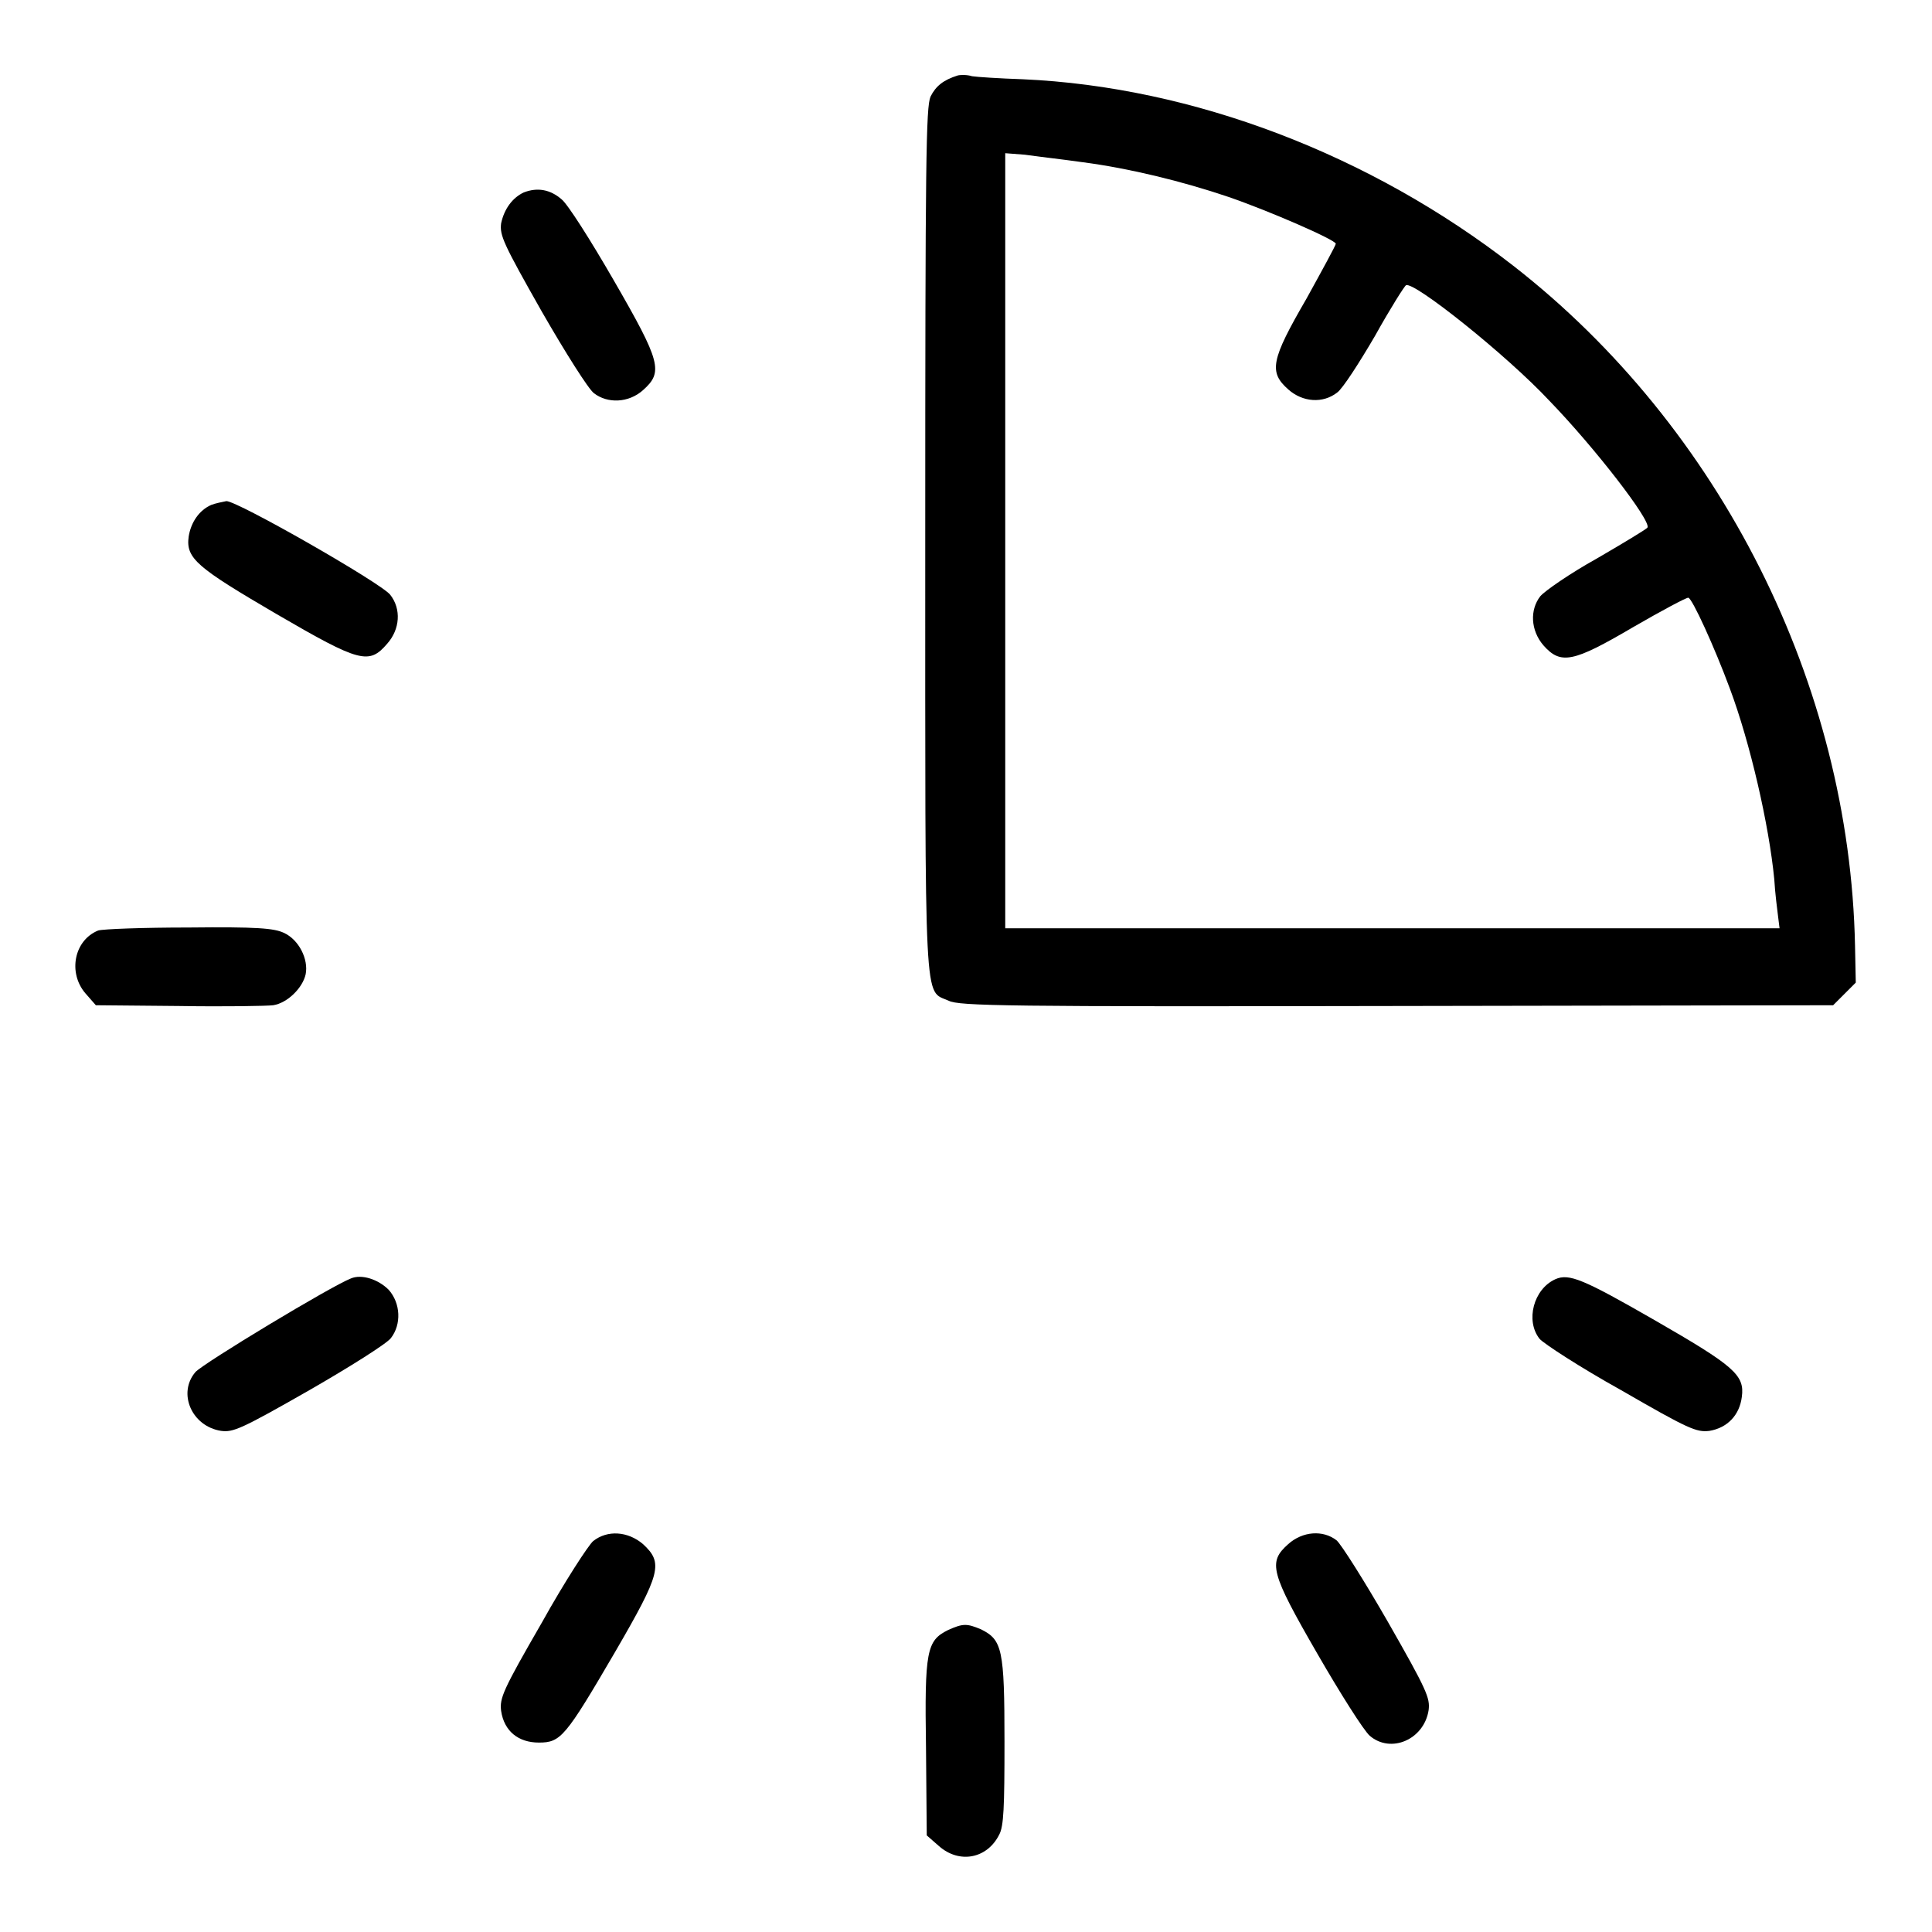
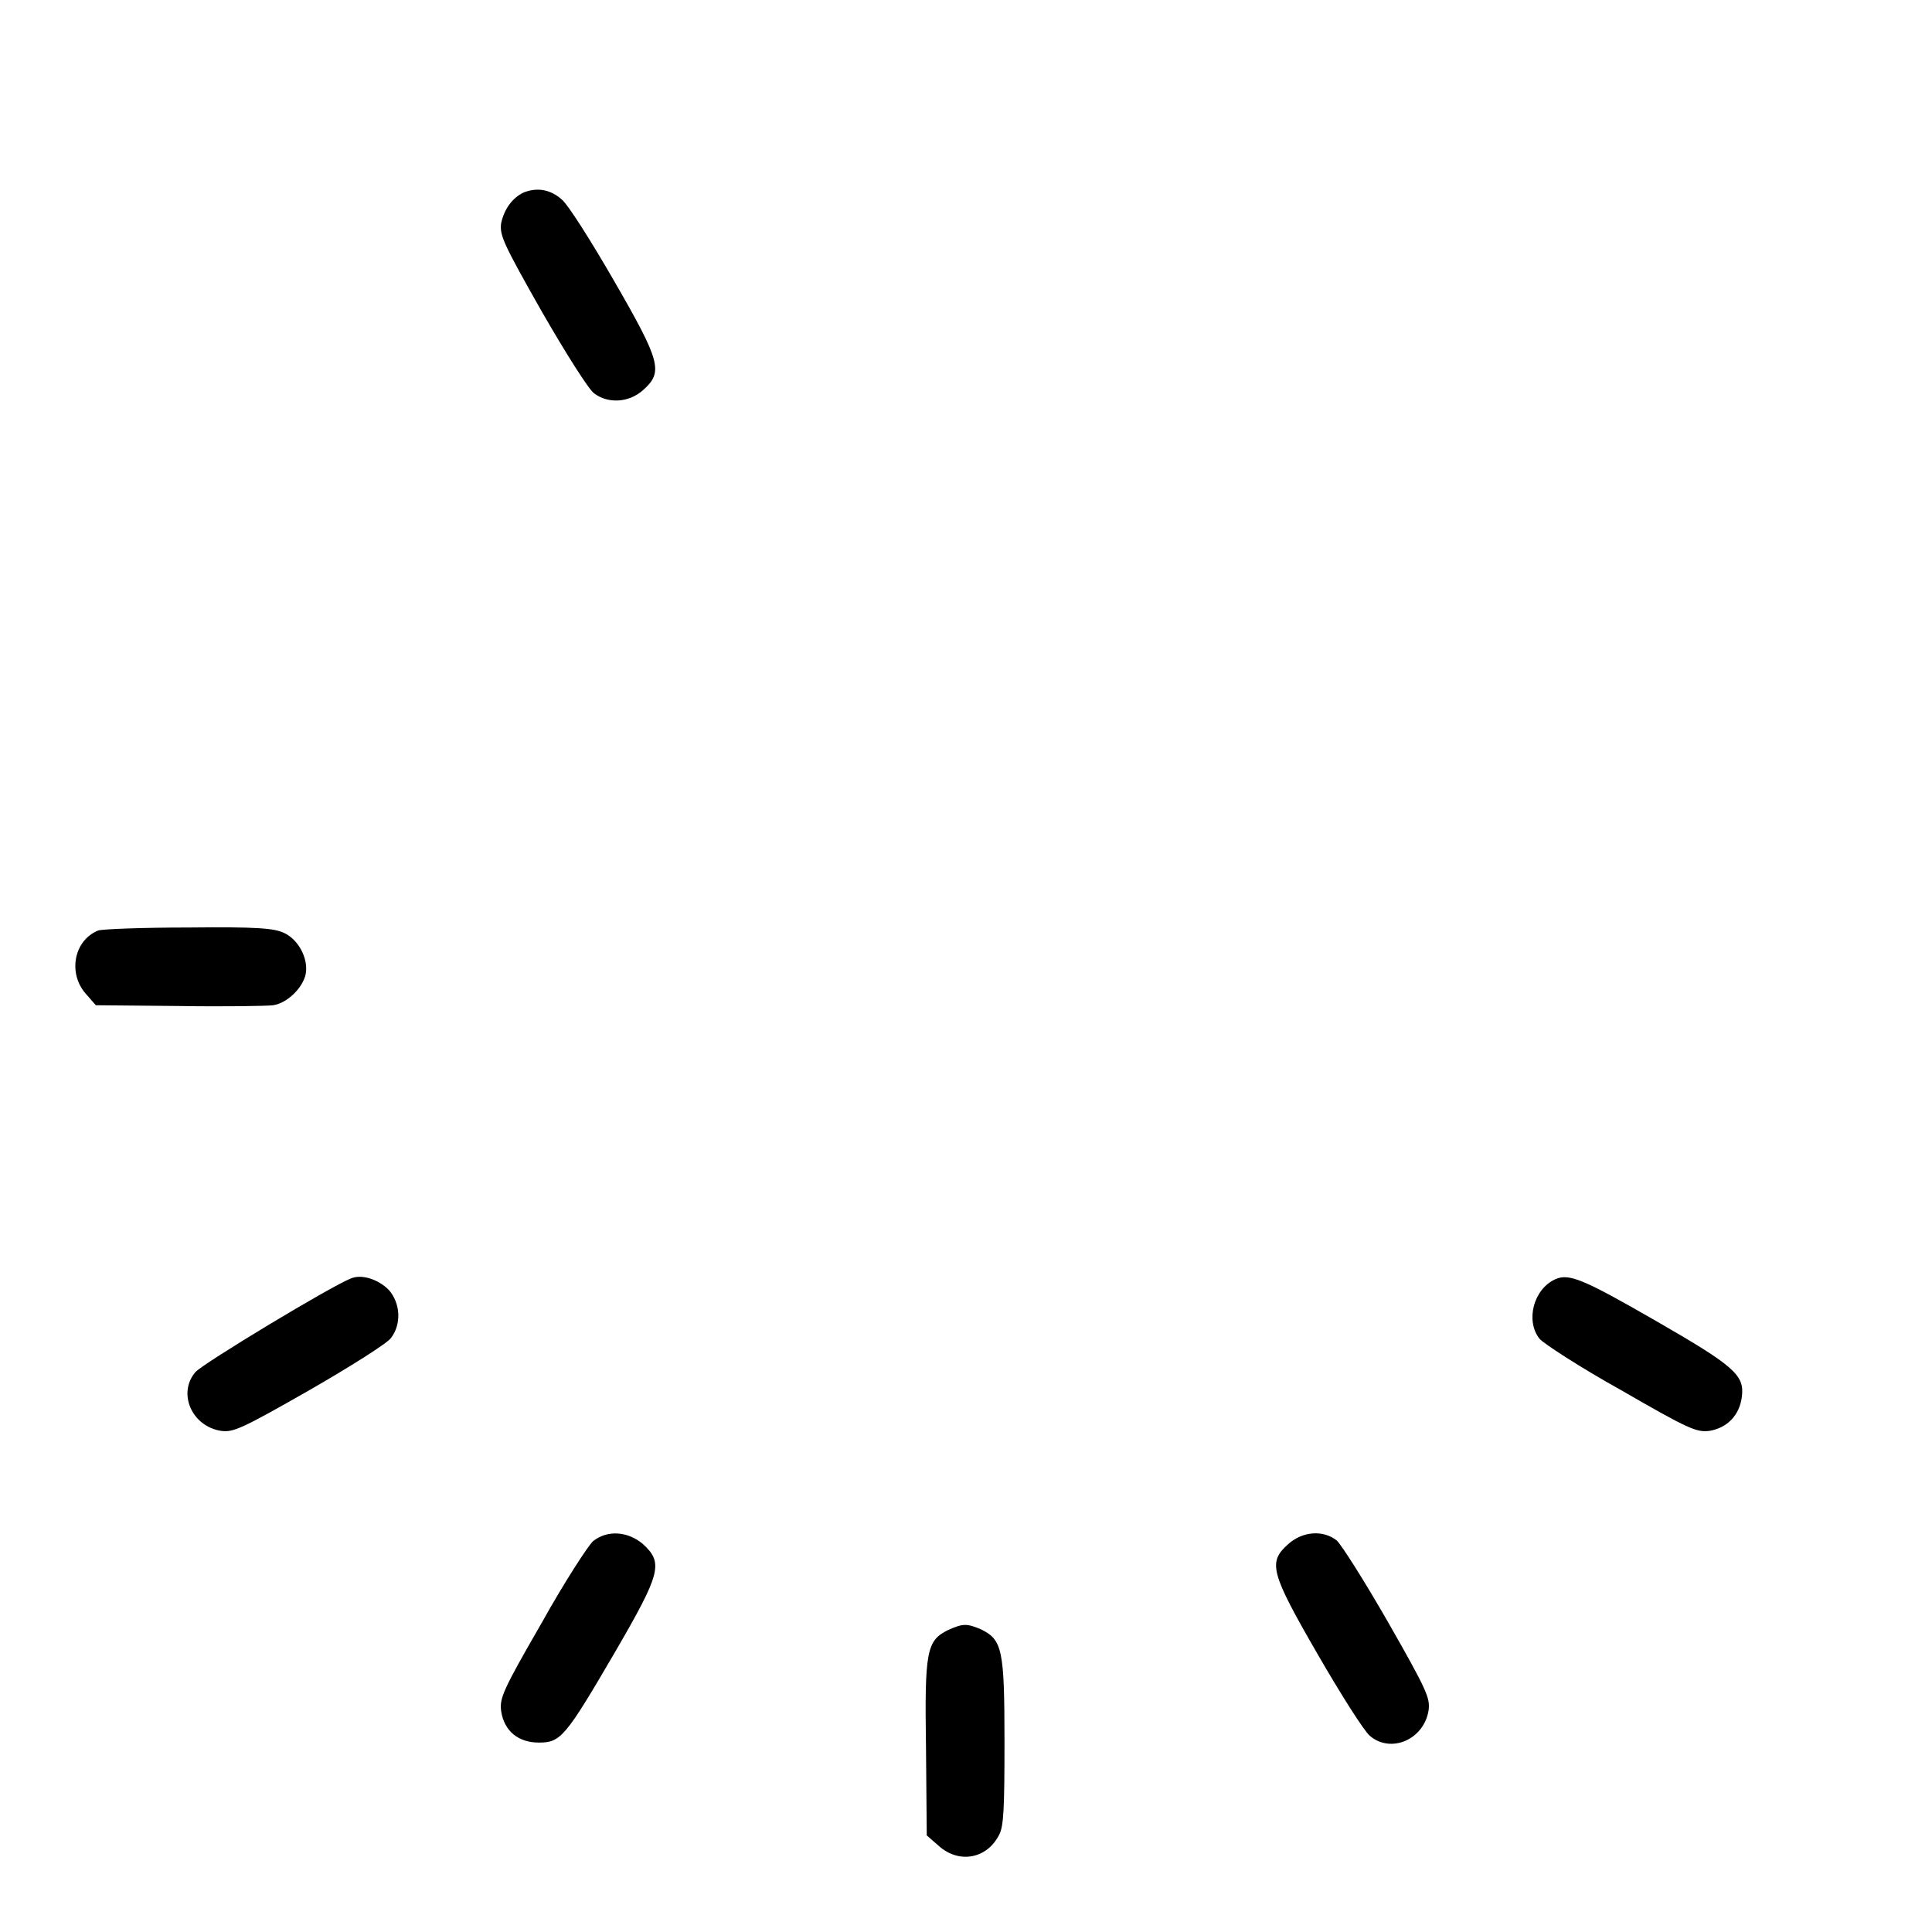
<svg xmlns="http://www.w3.org/2000/svg" version="1.1" x="0px" y="0px" viewBox="0 0 256 256" enable-background="new 0 0 256 256" xml:space="preserve">
  <g>
    <g>
      <g>
-         <path fill="#000000" d="M126.9,10c-1.9,0.6-2.9,1.4-3.6,2.8c-0.6,1.4-0.7,8.2-0.7,58.7c0,63.4-0.2,59.6,3.1,61.1c1.4,0.7,7.4,0.8,59.4,0.7l57.8-0.1l1.5-1.5l1.5-1.5l-0.1-4.9c-0.7-34.6-17.8-68.7-45.3-90.1c-18.9-14.7-42.4-23.7-65-24.7c-3-0.1-6.1-0.3-6.7-0.4C128.2,9.9,127.3,9.9,126.9,10z M143.5,21.5c6.1,0.8,13.1,2.5,19.3,4.6c5.5,1.9,14.2,5.7,14.2,6.2c0,0.2-1.8,3.5-3.9,7.3c-4.7,8.1-5,9.7-2.4,12c1.9,1.7,4.6,1.9,6.5,0.4c0.7-0.5,2.9-3.9,5-7.5c2-3.6,3.9-6.6,4.1-6.7c1-0.6,13.4,9.3,19,15.3c6,6.2,13.5,15.9,13,16.8c-0.1,0.2-3.1,2-6.7,4.1c-3.6,2-6.9,4.3-7.5,5c-1.4,1.8-1.3,4.5,0.4,6.5c2.3,2.6,3.9,2.3,11.9-2.4c3.8-2.2,7-3.9,7.3-3.9c0.5,0,3.5,6.6,5.5,12c2.7,7.2,5.2,18.1,5.9,25.3c0.1,1.8,0.4,4.1,0.5,4.9l0.2,1.6h-51.3h-51.3V71.5V20.3l2.6,0.2C137.1,20.7,140.7,21.1,143.5,21.5z" />
        <path fill="#000000" d="M69.4,25.5c-1.5,0.7-2.6,2.2-3,4.1c-0.2,1.6,0.3,2.7,5.4,11.7c3.1,5.4,6.2,10.3,6.9,10.8c1.8,1.4,4.6,1.3,6.5-0.4c2.7-2.4,2.4-3.7-3.9-14.6c-3-5.2-6.1-10.1-6.9-10.7C72.9,25.1,71.2,24.8,69.4,25.5z" />
-         <path fill="#000000" d="M28,66.9c-1.6,0.7-2.7,2.3-3,4.2c-0.4,2.9,1.1,4.1,11.7,10.3c11,6.4,12.2,6.7,14.6,3.9c1.7-1.9,1.9-4.6,0.4-6.5c-1.3-1.6-20.2-12.4-21.7-12.4C29.5,66.5,28.5,66.7,28,66.9z" />
        <path fill="#000000" d="M13,123.3c-3.2,1.3-4,5.6-1.7,8.3l1.4,1.6l11,0.1c6.1,0.1,11.7,0,12.5-0.1c1.9-0.3,3.9-2.3,4.3-4.1c0.4-2-0.9-4.6-2.9-5.5c-1.3-0.6-3.5-0.8-12.6-0.7C19,122.9,13.6,123.1,13,123.3z" />
        <path fill="#000000" d="M46.5,169.4c-2.6,1-19.5,11.2-20.6,12.4c-2.4,2.8-0.5,7.2,3.4,7.8c1.6,0.2,2.6-0.2,11.7-5.4c5.4-3.1,10.3-6.2,10.8-6.9c1.4-1.8,1.3-4.6-0.3-6.4C50.1,169.5,47.9,168.8,46.5,169.4z" />
        <path fill="#000000" d="M206.1,169.5c-2.9,1.3-4,5.5-2.1,7.9c0.5,0.6,5.4,3.8,10.8,6.8c9,5.2,10,5.6,11.7,5.4c2.4-0.4,4-2.1,4.3-4.5c0.4-2.9-1-4.1-11.6-10.2C209.8,169.5,207.9,168.7,206.1,169.5z" />
        <path fill="#000000" d="M78.6,204.2c-0.6,0.5-3.8,5.4-6.8,10.8c-5.2,9-5.6,10-5.4,11.7c0.4,2.7,2.3,4.2,5,4.2c2.9,0,3.5-0.7,10.1-12c6.1-10.5,6.4-11.8,3.7-14.3C83.2,202.9,80.5,202.7,78.6,204.2z" />
        <path fill="#000000" d="M170.7,204.6c-2.7,2.4-2.4,3.7,3.9,14.6c3,5.2,6.1,10.1,6.9,10.8c2.8,2.4,7.2,0.5,7.8-3.4c0.2-1.6-0.2-2.6-5.4-11.7c-3.1-5.4-6.2-10.3-6.8-10.8C175.3,202.7,172.6,202.9,170.7,204.6z" />
        <path fill="#000000" d="M125.6,216c-2.8,1.4-3.1,2.7-2.9,15.6l0.1,11.6l1.6,1.4c2.7,2.4,6.4,1.7,8-1.5c0.6-1.1,0.7-3.6,0.7-12.3c0-12.3-0.3-13.5-3.1-14.9C128.1,215.1,127.6,215.1,125.6,216z" />
      </g>
    </g>
  </g>
</svg>